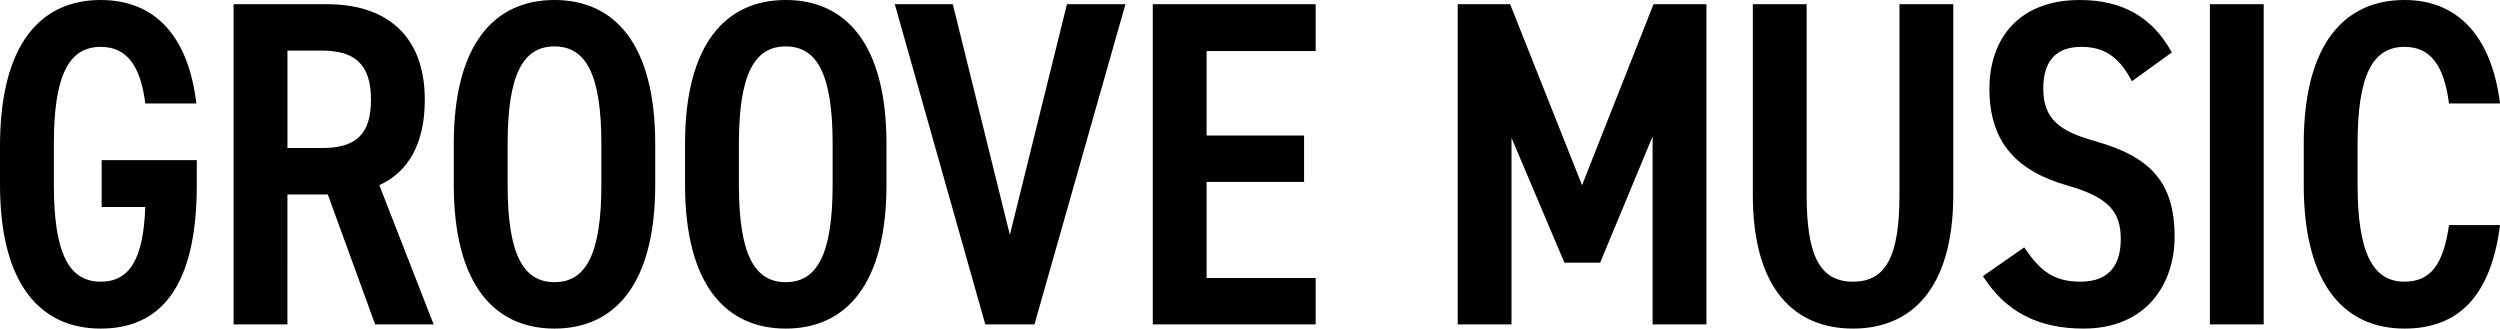
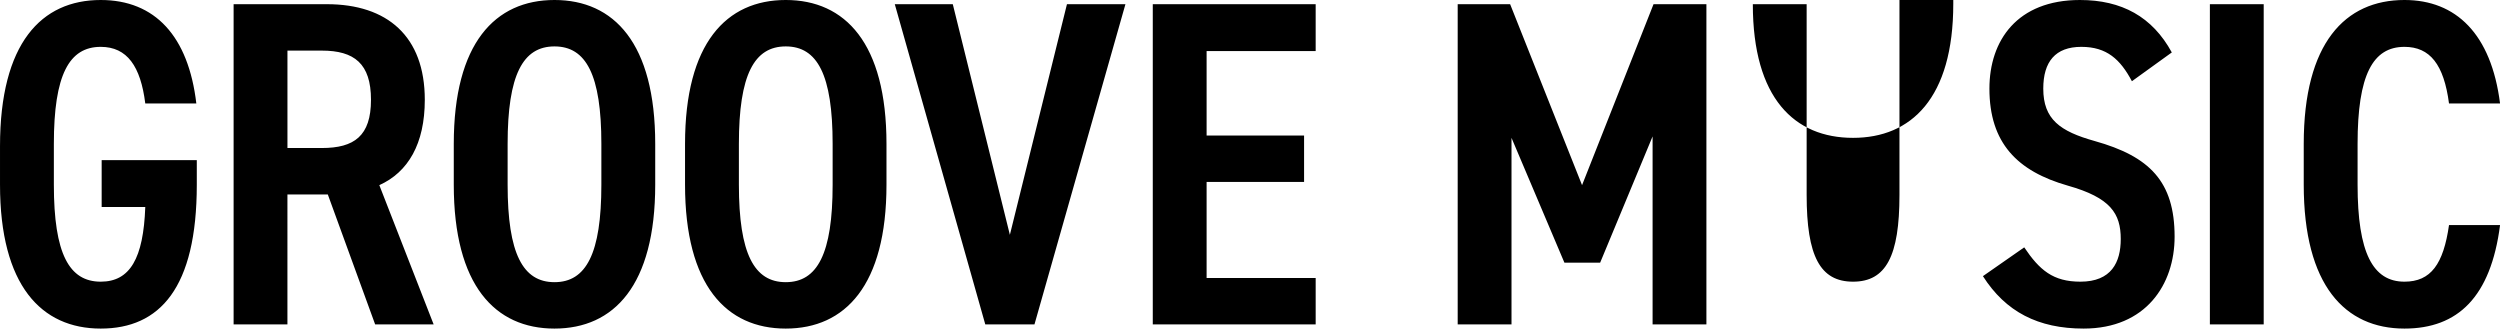
<svg xmlns="http://www.w3.org/2000/svg" width="506.344" height="66.56" viewBox="0 0 506.344 66.56">
  <defs>
    <style>
      .cls-1 {
        fill-rule: evenodd;
      }
    </style>
  </defs>
-   <path id="GROOVE_MUSIC" data-name="GROOVE MUSIC" class="cls-1" d="M476.965,7552.65v9.49H485.8c-0.376,10.43-3.1,15.13-9.024,15.13-6.391,0-9.493-5.64-9.493-19.64v-8.27c0-14.01,3.1-19.65,9.493-19.65,5.358,0,8.084,3.95,9.024,11.47H496.14c-1.6-13.63-8.365-20.96-19.363-20.96-12.031,0-20.4,8.74-20.4,29.61v7.8c0,20.4,8.365,29.14,20.4,29.14,11.938,0,19.457-8.18,19.457-29.14v-4.98H476.965Zm67.237,33.27-11-28.2c5.827-2.63,9.211-8.36,9.211-17.29,0-12.88-7.613-19.36-19.833-19.36H503.69v64.85h10.9V7559.6h8.177l9.588,26.32H544.2Zm-29.608-35.72v-19.73h6.955c6.58,0,9.964,2.63,9.964,9.96s-3.384,9.77-9.964,9.77h-6.955Zm54.087,36.57c12.031,0,20.4-8.74,20.4-29.14v-8.27c0-20.4-8.366-29.14-20.4-29.14s-20.4,8.74-20.4,29.14v8.27C548.284,7578.03,556.65,7586.77,568.681,7586.77Zm0-57.15c6.391,0,9.493,5.73,9.493,19.74v8.27c0,14-3.1,19.74-9.493,19.74s-9.494-5.74-9.494-19.74v-8.27C559.187,7535.35,562.289,7529.62,568.681,7529.62Zm46.839,57.15c12.031,0,20.4-8.74,20.4-29.14v-8.27c0-20.4-8.366-29.14-20.4-29.14s-20.4,8.74-20.4,29.14v8.27C595.124,7578.03,603.489,7586.77,615.52,7586.77Zm0-57.15c6.392,0,9.494,5.73,9.494,19.74v8.27c0,14-3.1,19.74-9.494,19.74s-9.493-5.74-9.493-19.74v-8.27C606.027,7535.35,609.129,7529.62,615.52,7529.62Zm22.082-8.55,18.328,64.85h9.964l18.423-64.85H672.473l-11.561,46.71-11.561-46.71H637.6Zm52.253,0v64.85h32.992v-9.4H700.758v-19.45H720.5v-9.4H700.758v-17.11h22.089v-9.49H689.855Zm72.378,0H751.612v64.85h10.9v-37.78l10.715,25.28h7.238l10.621-25.57v38.07h10.9v-64.85H791.277L776.8,7557.72Zm78.854,0v38.63c0,12.4-2.726,17.57-9.4,17.57s-9.4-5.17-9.4-17.57v-38.63h-10.9v38.63c0,19.08,8.459,27.07,20.3,27.07,11.749,0,20.3-7.99,20.3-27.17v-38.53h-10.9Zm55.159,9.77c-3.948-7.24-10.152-10.62-18.611-10.62-12.689,0-18.329,8.18-18.329,17.95,0,11,5.64,16.73,15.885,19.65,8.647,2.44,10.715,5.64,10.715,10.81,0,4.7-1.88,8.64-8.177,8.64-5.546,0-8.272-2.35-11.373-6.95l-8.366,5.83c4.606,7.23,11.185,10.62,20.4,10.62,12.6,0,18.423-8.93,18.423-18.61,0-11.19-5.076-16.26-16.167-19.37-7.05-1.97-10.434-4.41-10.434-10.62,0-5.45,2.444-8.46,7.708-8.46,5.169,0,7.895,2.54,10.245,6.96Zm18.612-9.77h-10.9v64.85h10.9v-64.85Zm47.872,20.11c-1.786-14.1-8.93-20.96-19.363-20.96-12.031,0-20.4,8.74-20.4,29.14v8.27c0,20.4,8.366,29.14,20.4,29.14,10.809,0,17.483-6.39,19.363-20.96H952.391c-1.128,7.89-3.666,11.46-9.024,11.46-6.391,0-9.493-5.82-9.493-19.64v-8.27c0-14.01,3.1-19.65,9.493-19.65,5.17,0,7.99,3.58,9.024,11.47H962.73Z" transform="translate(-456.375 -7520.22)" />
+   <path id="GROOVE_MUSIC" data-name="GROOVE MUSIC" class="cls-1" d="M476.965,7552.65v9.49H485.8c-0.376,10.43-3.1,15.13-9.024,15.13-6.391,0-9.493-5.64-9.493-19.64v-8.27c0-14.01,3.1-19.65,9.493-19.65,5.358,0,8.084,3.95,9.024,11.47H496.14c-1.6-13.63-8.365-20.96-19.363-20.96-12.031,0-20.4,8.74-20.4,29.61v7.8c0,20.4,8.365,29.14,20.4,29.14,11.938,0,19.457-8.18,19.457-29.14v-4.98H476.965Zm67.237,33.27-11-28.2c5.827-2.63,9.211-8.36,9.211-17.29,0-12.88-7.613-19.36-19.833-19.36H503.69v64.85h10.9V7559.6h8.177l9.588,26.32H544.2Zm-29.608-35.72v-19.73h6.955c6.58,0,9.964,2.63,9.964,9.96s-3.384,9.77-9.964,9.77h-6.955Zm54.087,36.57c12.031,0,20.4-8.74,20.4-29.14v-8.27c0-20.4-8.366-29.14-20.4-29.14s-20.4,8.74-20.4,29.14v8.27C548.284,7578.03,556.65,7586.77,568.681,7586.77Zm0-57.15c6.391,0,9.493,5.73,9.493,19.74v8.27c0,14-3.1,19.74-9.493,19.74s-9.494-5.74-9.494-19.74v-8.27C559.187,7535.35,562.289,7529.62,568.681,7529.62Zm46.839,57.15c12.031,0,20.4-8.74,20.4-29.14v-8.27c0-20.4-8.366-29.14-20.4-29.14s-20.4,8.74-20.4,29.14v8.27C595.124,7578.03,603.489,7586.77,615.52,7586.77Zm0-57.15c6.392,0,9.494,5.73,9.494,19.74v8.27c0,14-3.1,19.74-9.494,19.74s-9.493-5.74-9.493-19.74v-8.27C606.027,7535.35,609.129,7529.62,615.52,7529.62Zm22.082-8.55,18.328,64.85h9.964l18.423-64.85H672.473l-11.561,46.71-11.561-46.71H637.6Zm52.253,0v64.85h32.992v-9.4H700.758v-19.45H720.5v-9.4H700.758v-17.11h22.089v-9.49H689.855Zm72.378,0H751.612v64.85h10.9v-37.78l10.715,25.28h7.238l10.621-25.57v38.07h10.9v-64.85H791.277L776.8,7557.72Zm78.854,0v38.63c0,12.4-2.726,17.57-9.4,17.57s-9.4-5.17-9.4-17.57v-38.63h-10.9c0,19.08,8.459,27.07,20.3,27.07,11.749,0,20.3-7.99,20.3-27.17v-38.53h-10.9Zm55.159,9.77c-3.948-7.24-10.152-10.62-18.611-10.62-12.689,0-18.329,8.18-18.329,17.95,0,11,5.64,16.73,15.885,19.65,8.647,2.44,10.715,5.64,10.715,10.81,0,4.7-1.88,8.64-8.177,8.64-5.546,0-8.272-2.35-11.373-6.95l-8.366,5.83c4.606,7.23,11.185,10.62,20.4,10.62,12.6,0,18.423-8.93,18.423-18.61,0-11.19-5.076-16.26-16.167-19.37-7.05-1.97-10.434-4.41-10.434-10.62,0-5.45,2.444-8.46,7.708-8.46,5.169,0,7.895,2.54,10.245,6.96Zm18.612-9.77h-10.9v64.85h10.9v-64.85Zm47.872,20.11c-1.786-14.1-8.93-20.96-19.363-20.96-12.031,0-20.4,8.74-20.4,29.14v8.27c0,20.4,8.366,29.14,20.4,29.14,10.809,0,17.483-6.39,19.363-20.96H952.391c-1.128,7.89-3.666,11.46-9.024,11.46-6.391,0-9.493-5.82-9.493-19.64v-8.27c0-14.01,3.1-19.65,9.493-19.65,5.17,0,7.99,3.58,9.024,11.47H962.73Z" transform="translate(-456.375 -7520.22)" />
</svg>